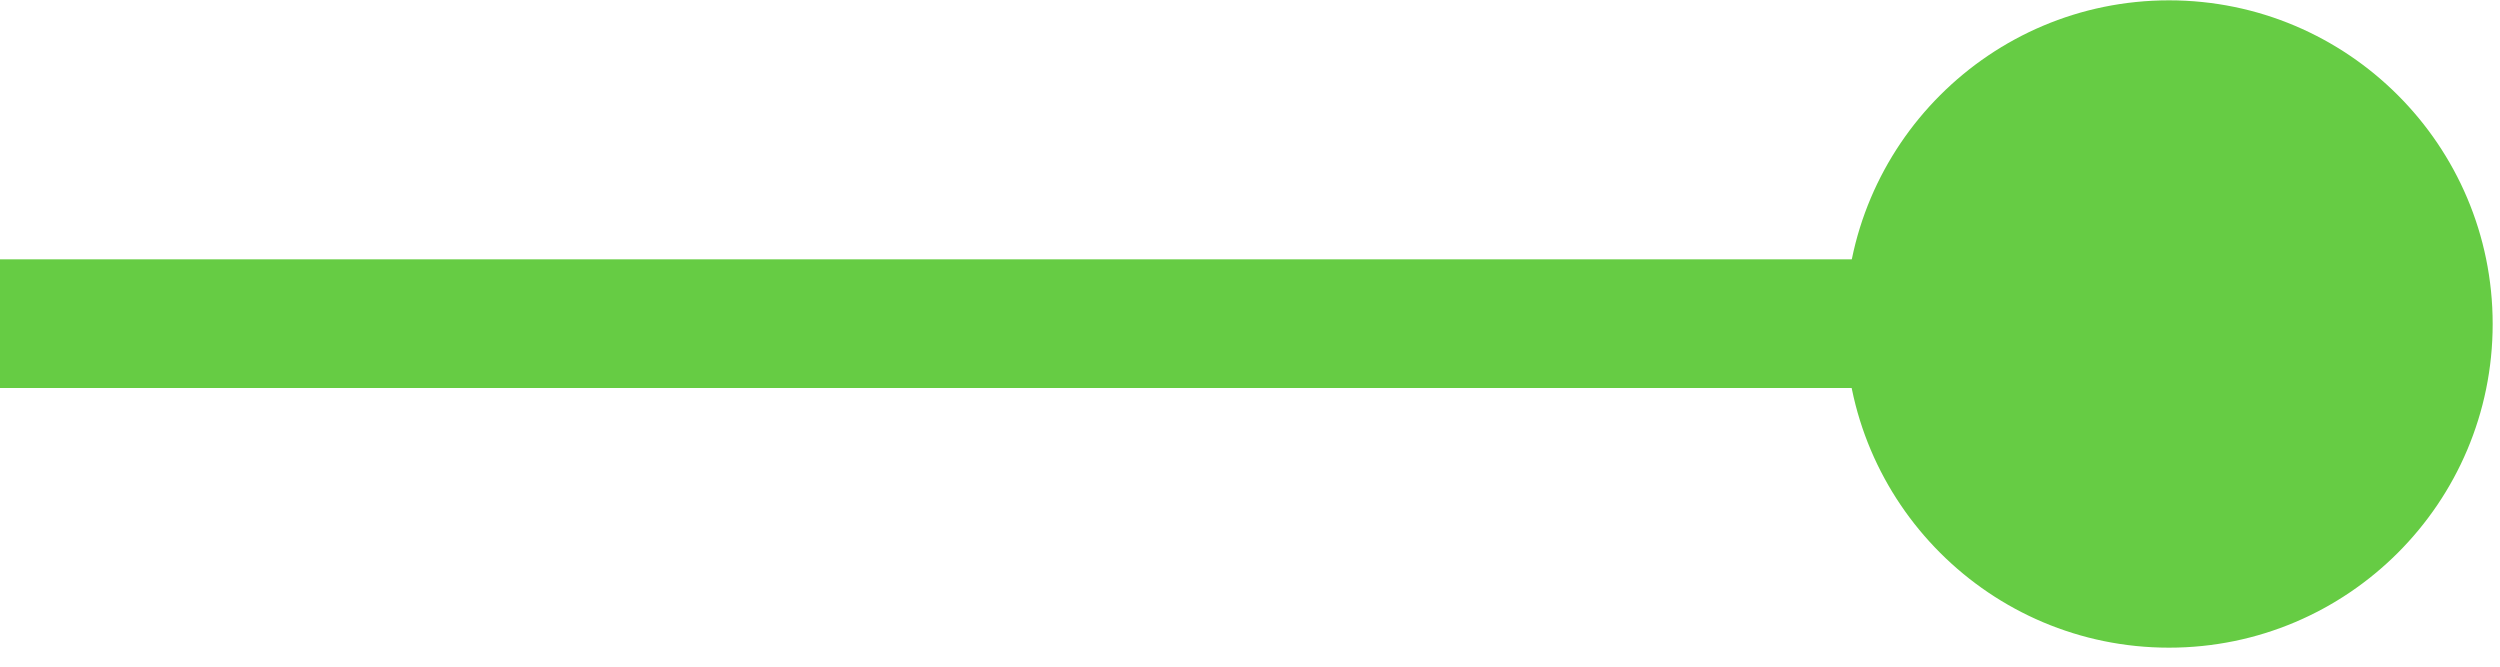
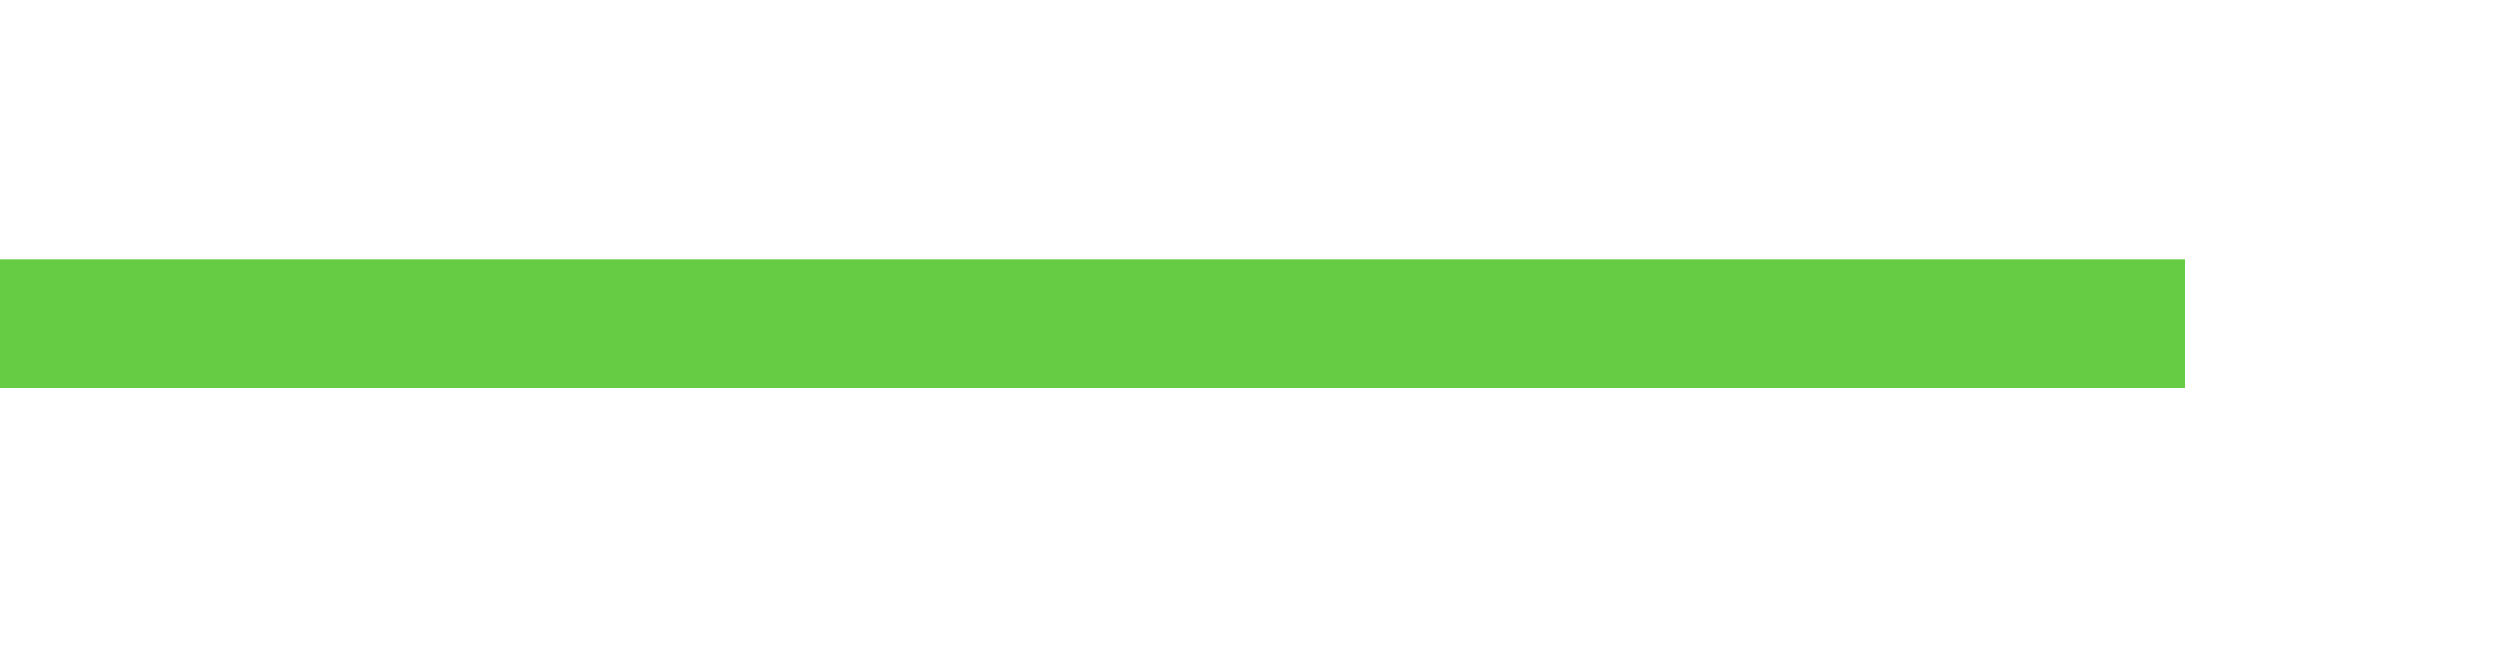
<svg xmlns="http://www.w3.org/2000/svg" width="75px" height="20px" viewBox="0 0 75 20" version="1.1">
  <title>mGreenLong</title>
  <g id="mGreenLong" stroke="none" stroke-width="1" fill="none" fill-rule="evenodd">
    <g id="longgreen_1" transform="translate(-436, -0)">
      <line x1="9.23" y1="9.71" x2="501.55" y2="9.71" id="Path" stroke="#66CC44" stroke-width="3.86" />
-       <path d="M501.07,19.43 C506.43,19.43 510.78,15.08 510.78,9.72 C510.78,4.36 506.43,0.01 501.07,0.01 C495.71,0.01 491.36,4.36 491.36,9.72 C491.36,15.08 495.71,19.43 501.07,19.43 Z" id="Path" fill="#66CC44" fill-rule="nonzero" />
    </g>
  </g>
</svg>